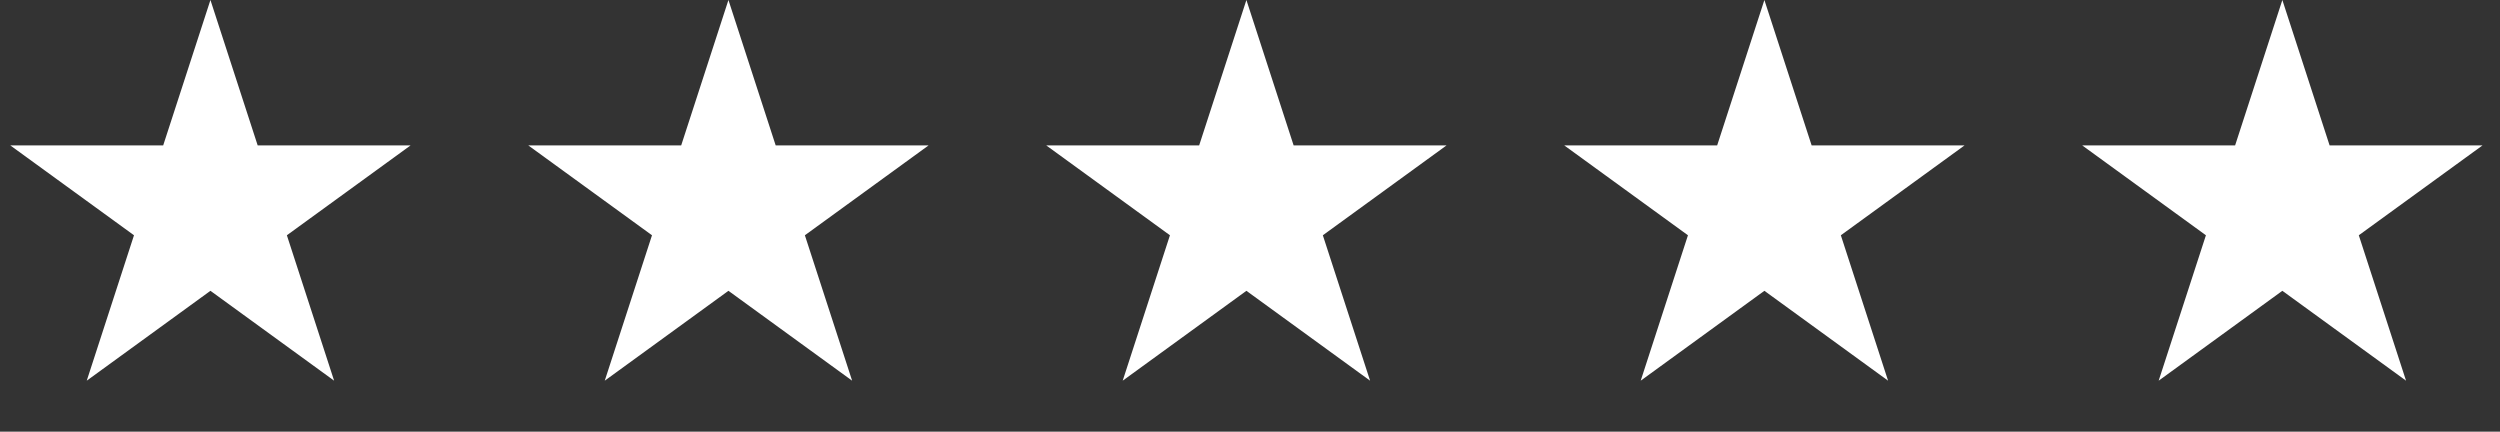
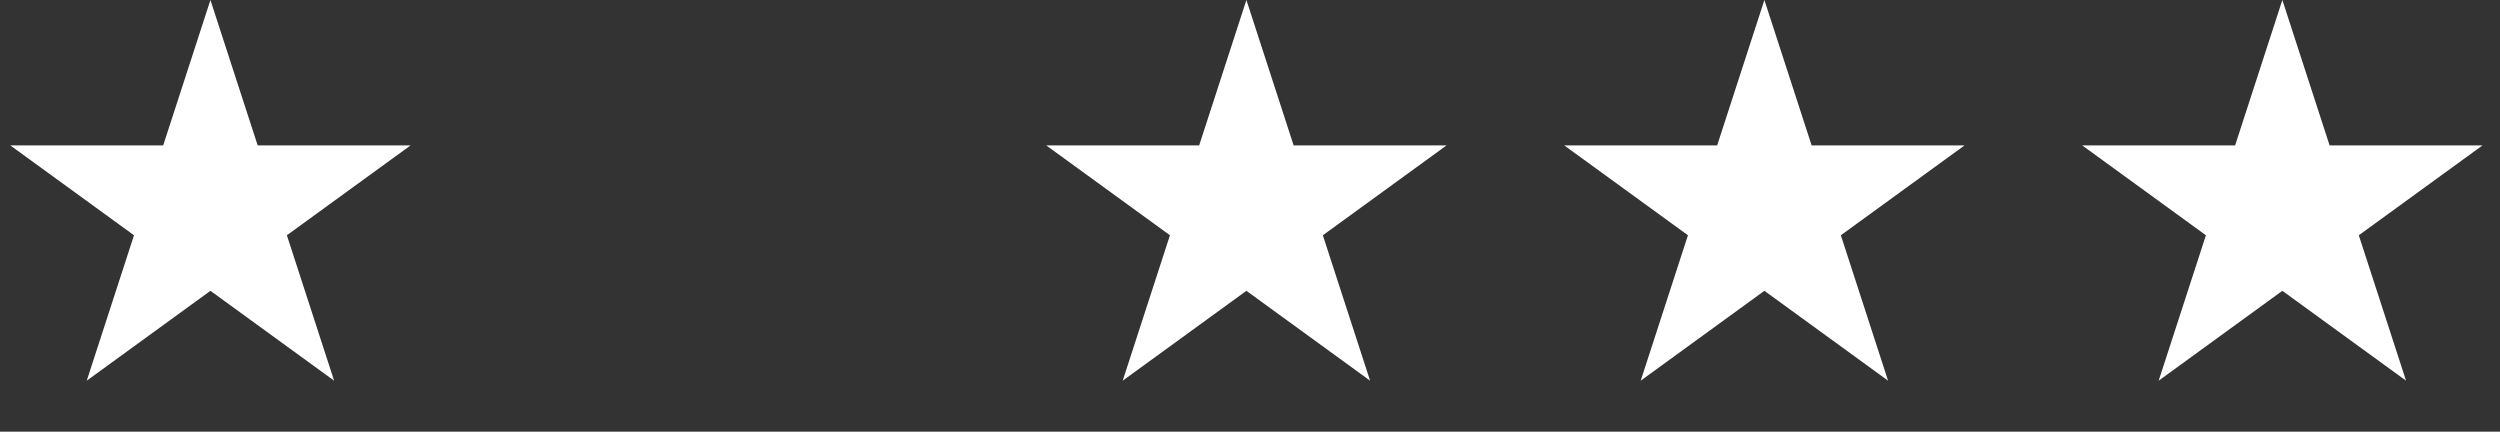
<svg xmlns="http://www.w3.org/2000/svg" fill="none" viewBox="0 0 139 24" height="24" width="139">
  <rect x="0" y="0" width="139" height="24" fill="#333333" stroke="none" />
  <path fill="white" d="M11.7 0L14.327 8.085H22.827L15.95 13.081L18.577 21.166L11.7 16.169L4.823 21.166L7.45 13.081L0.573 8.085H9.073L11.7 0Z" />
-   <path fill="white" d="M40.501 0L43.128 8.085H51.628L44.751 13.081L47.378 21.166L40.501 16.169L33.624 21.166L36.251 13.081L29.373 8.085H37.874L40.501 0Z" />
  <path fill="white" d="M69.3 0L71.926 8.085H80.427L73.55 13.081L76.177 21.166L69.3 16.169L62.422 21.166L65.049 13.081L58.172 8.085H66.673L69.3 0Z" />
  <path fill="white" d="M98.1 0L100.727 8.085H109.228L102.351 13.081L104.977 21.166L98.1 16.169L91.223 21.166L93.85 13.081L86.973 8.085H95.474L98.1 0Z" />
  <path fill="white" d="M126.899 0L129.526 8.085H138.027L131.149 13.081L133.776 21.166L126.899 16.169L120.022 21.166L122.649 13.081L115.772 8.085H124.272L126.899 0Z" />
</svg>